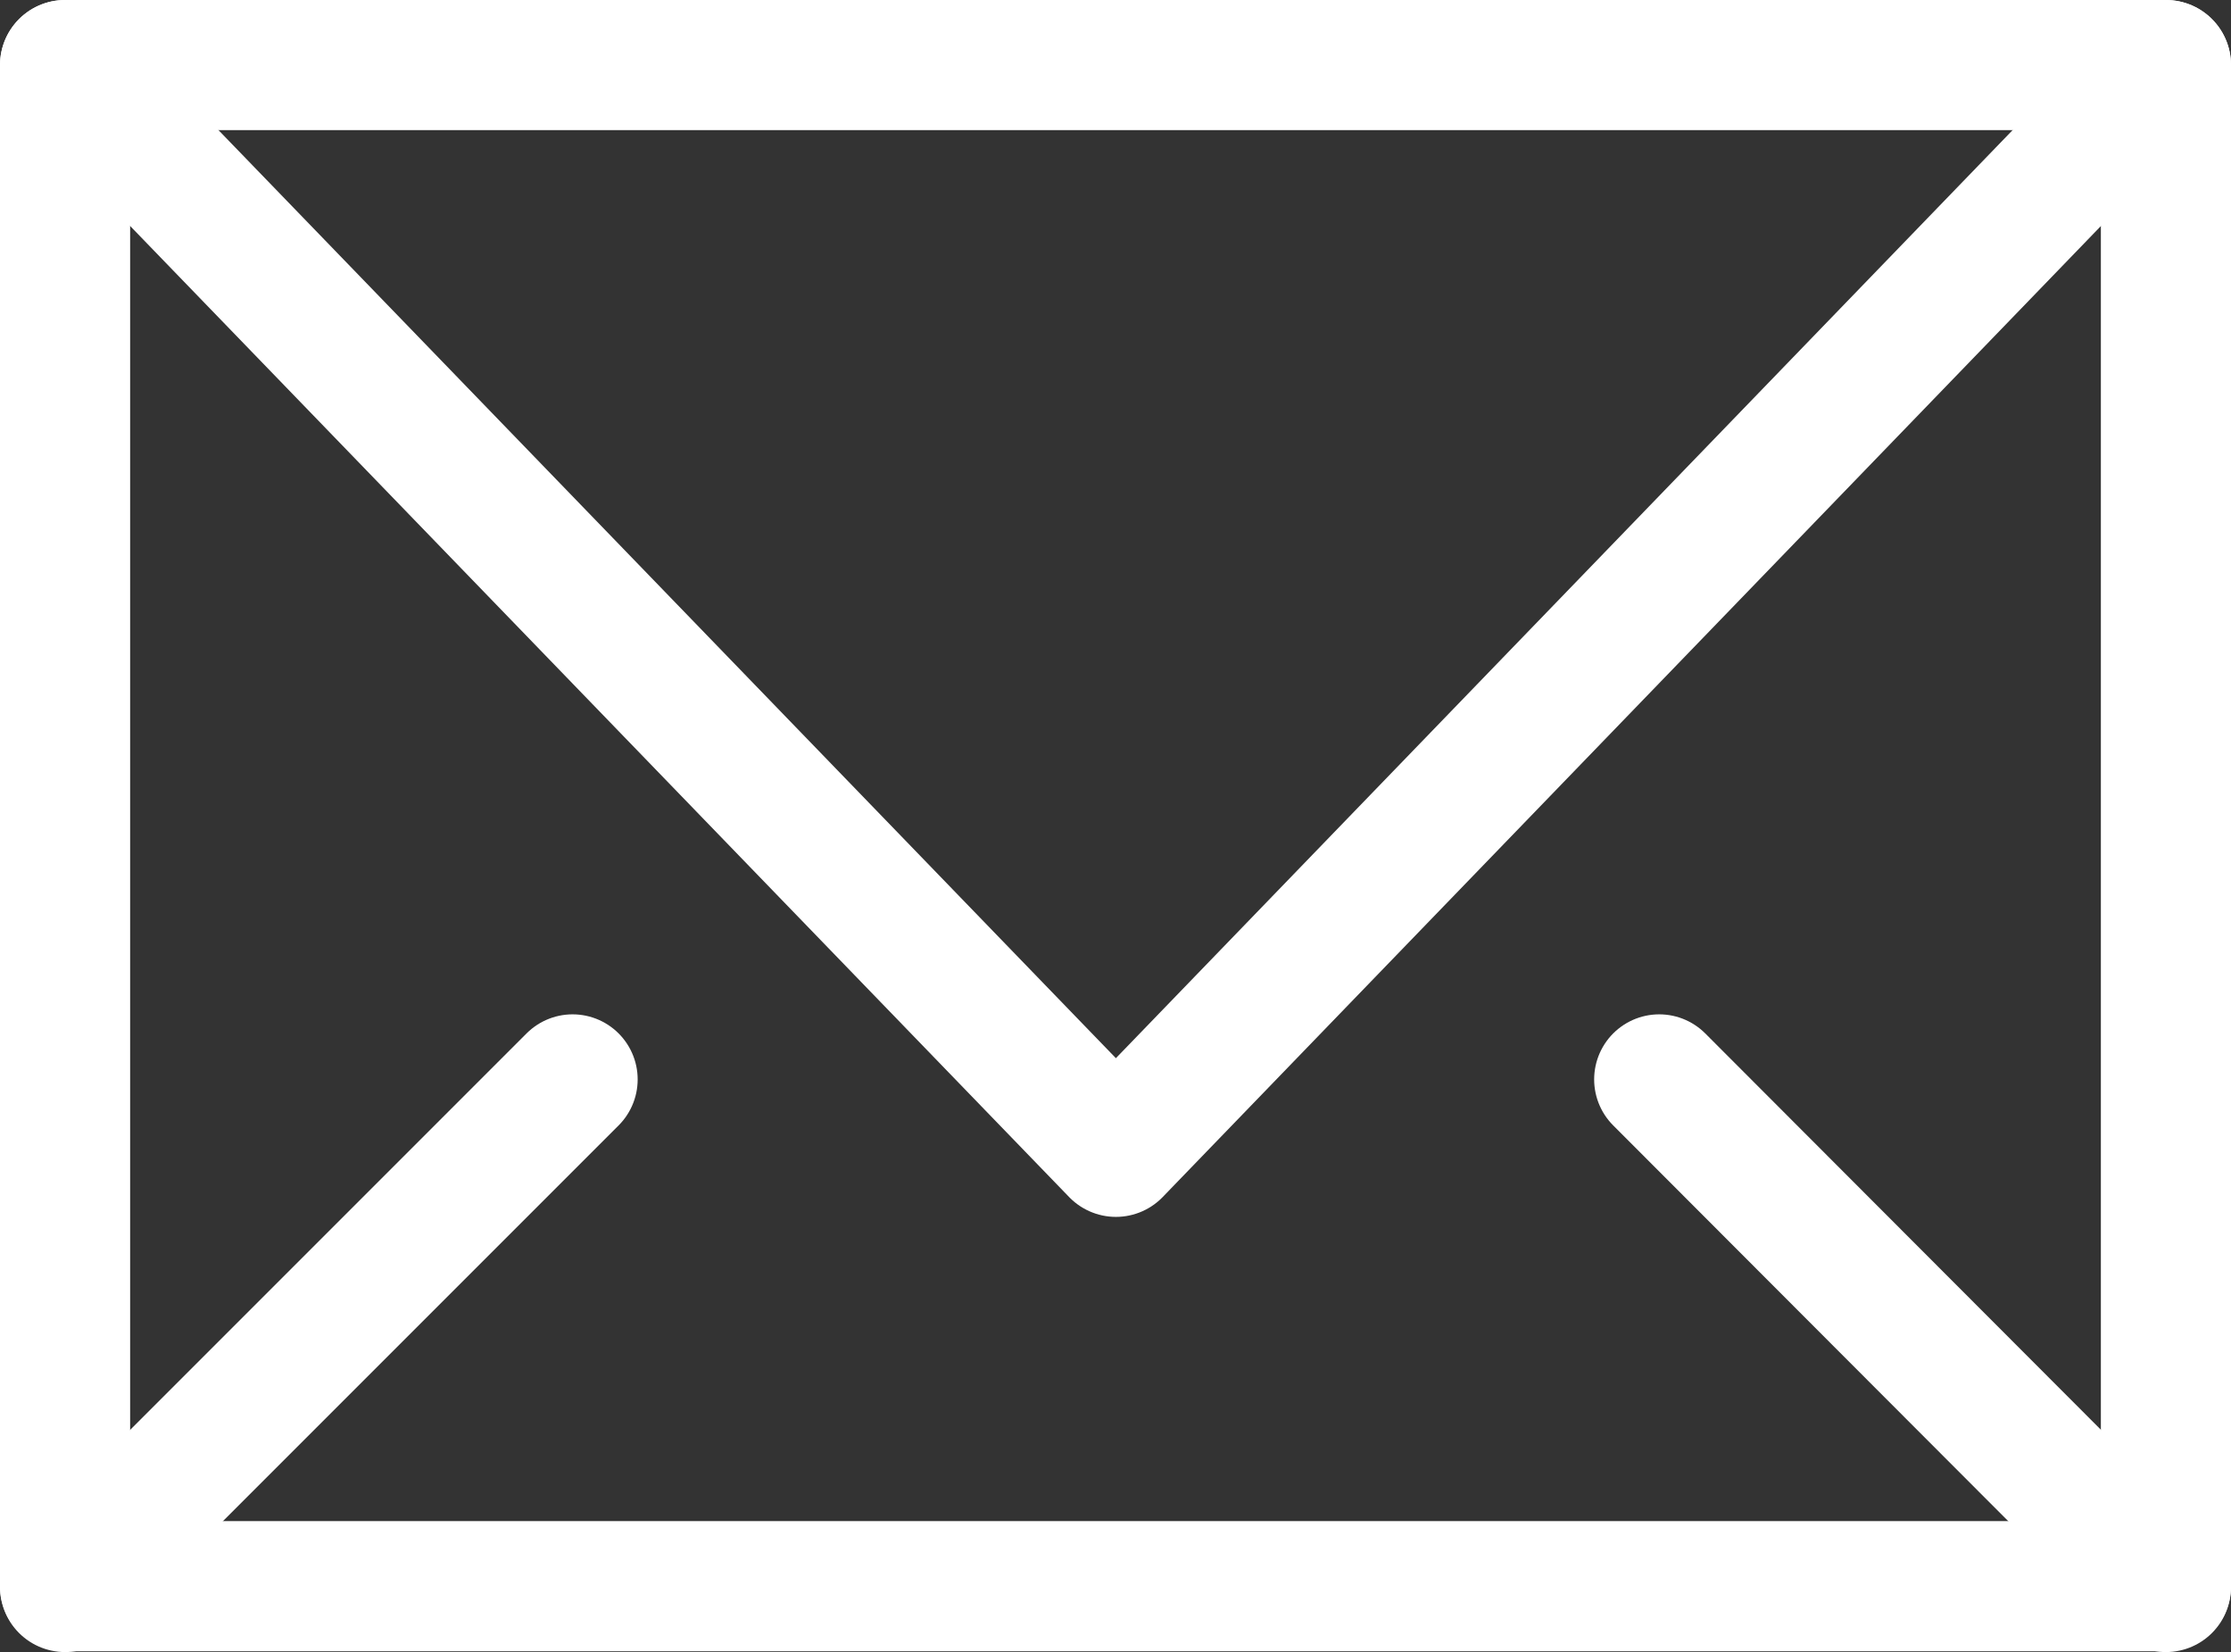
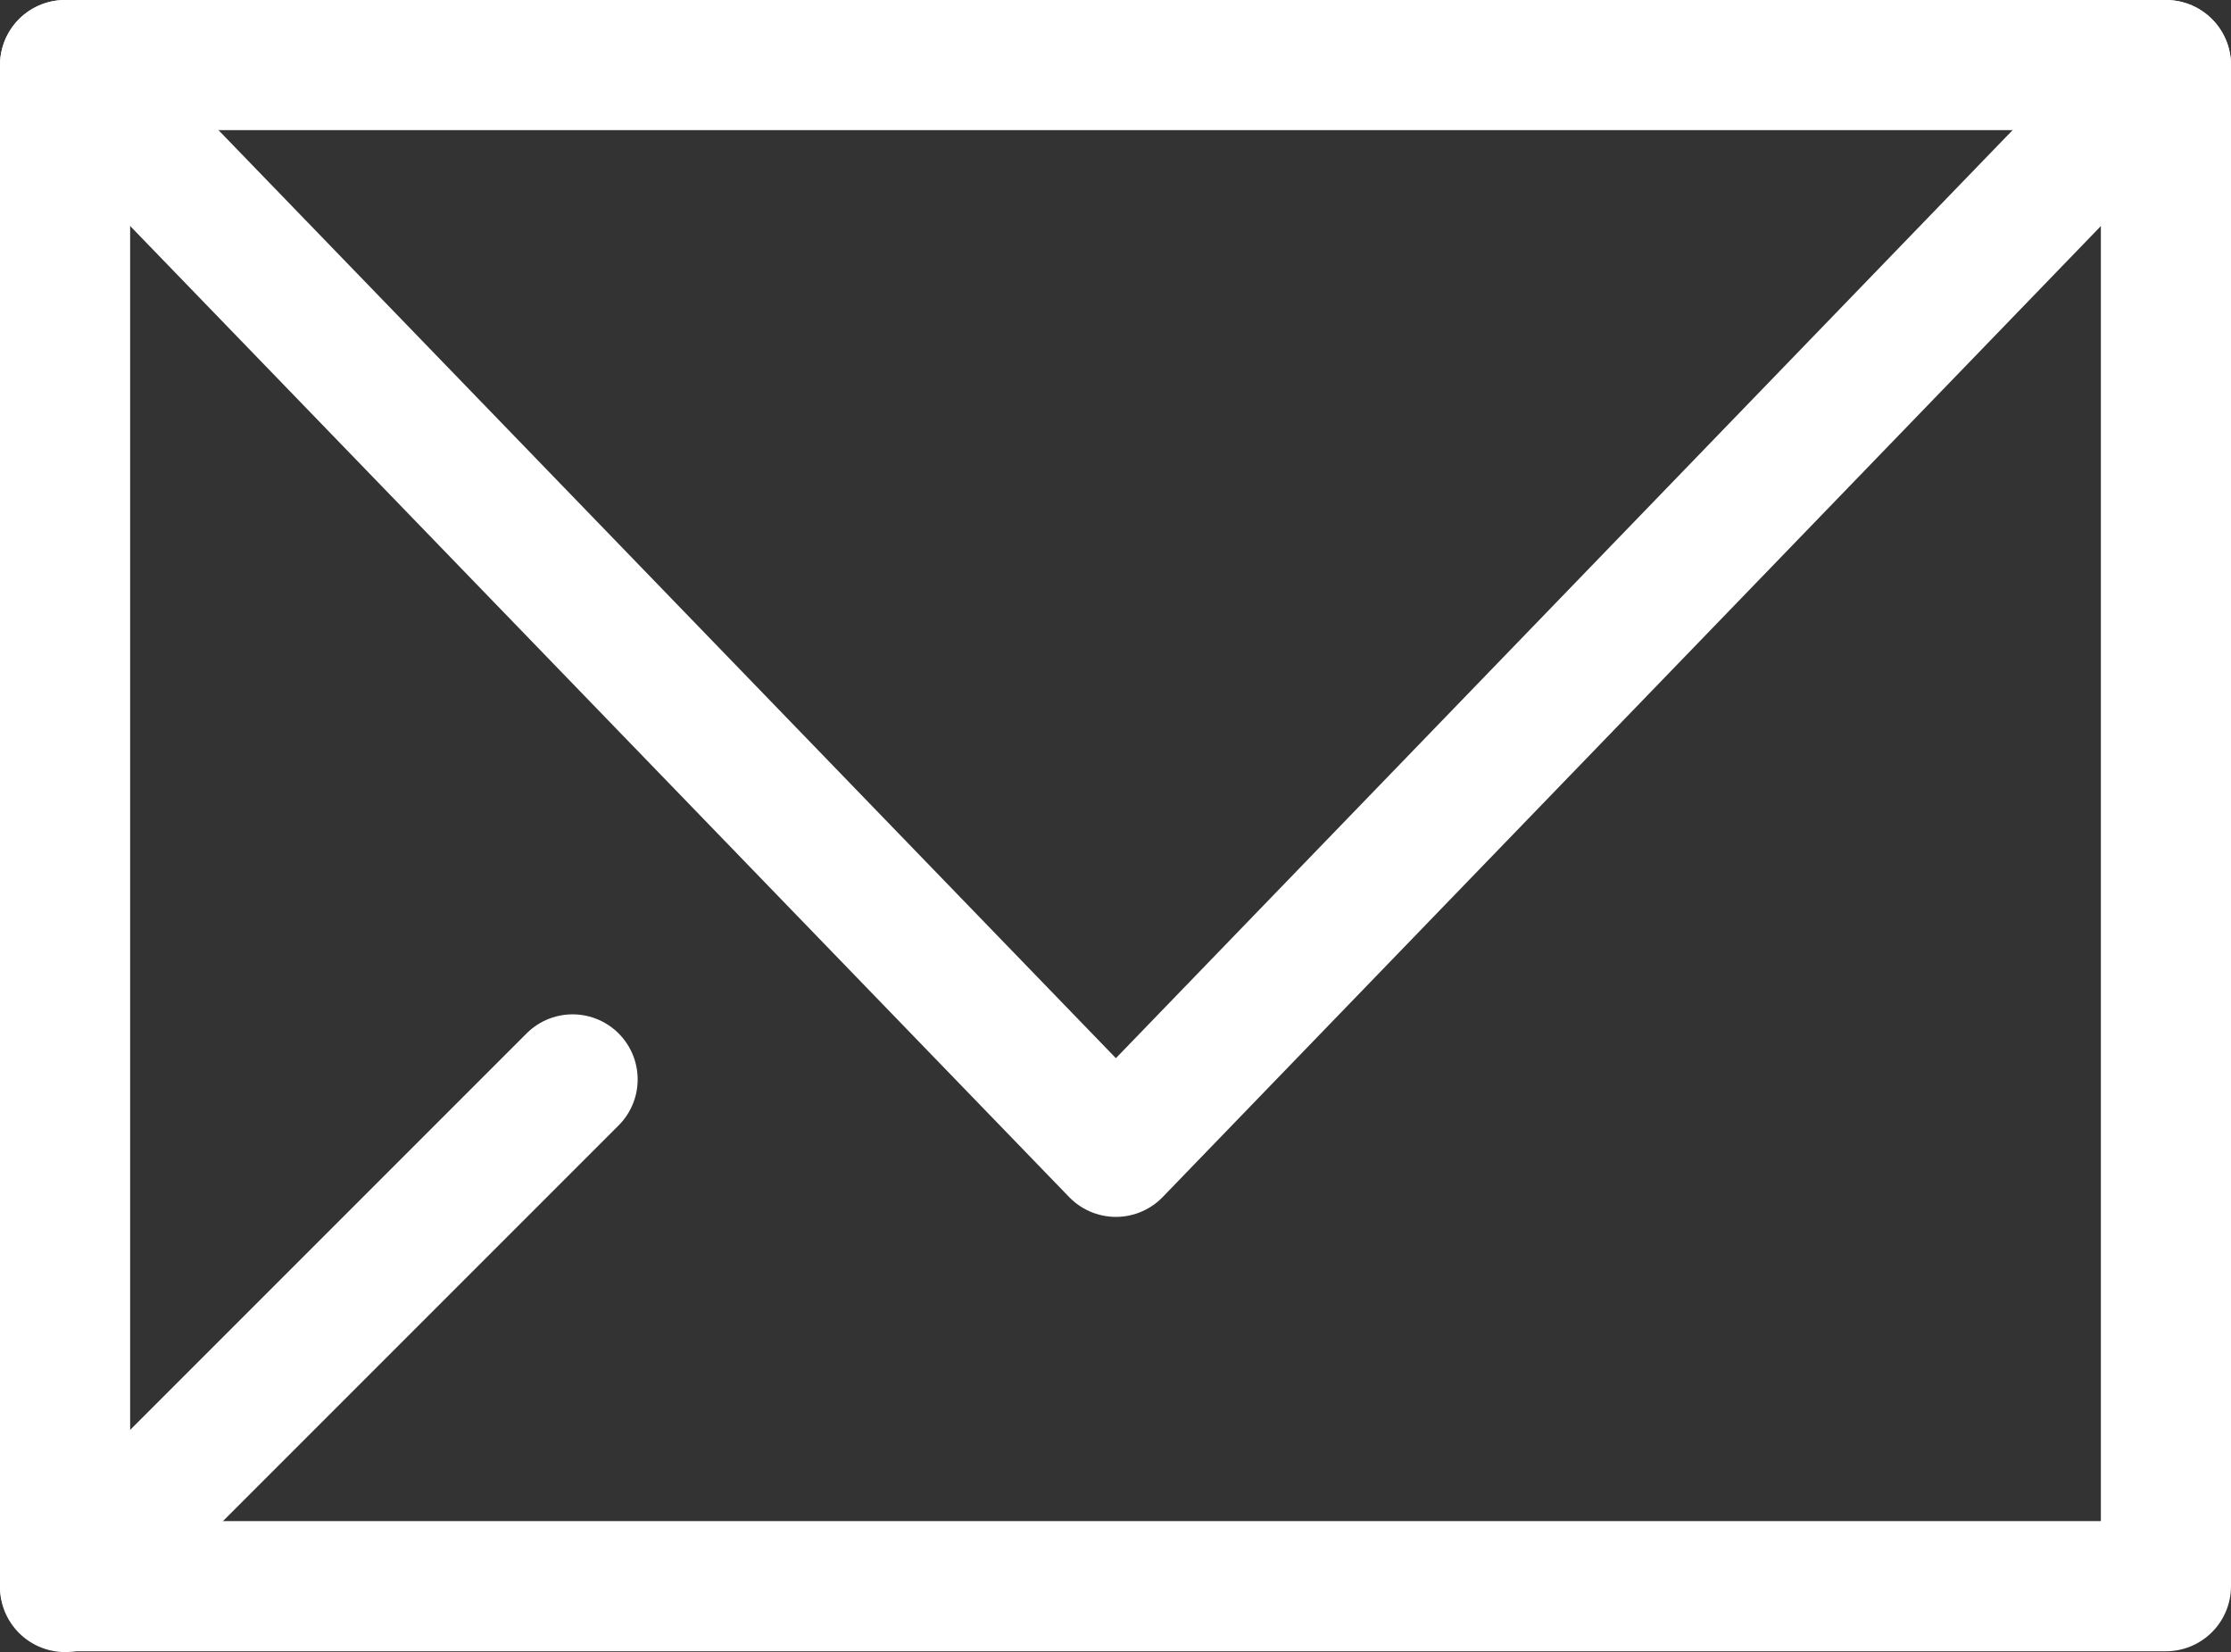
<svg xmlns="http://www.w3.org/2000/svg" id="_レイヤー_2" viewBox="0 0 27.43 20.31">
  <rect x="0" y="0" width="27.43" height="20.31" fill="#333333" stroke="none" />
  <defs>
    <style>.cls-1{fill:none;stroke:#fff;stroke-linecap:round;stroke-linejoin:round;stroke-width:1.6px;}</style>
  </defs>
  <g id="_レイヤー_1-2">
    <rect class="cls-1" x=".8" y=".8" width="25.83" height="18.7" />
    <polyline class="cls-1" points=".8 .8 13.72 14.16 26.63 .8" />
    <line class="cls-1" x1=".8" y1="19.51" x2="7.04" y2="13.27" />
-     <line class="cls-1" x1="26.63" y1="19.51" x2="20.4" y2="13.27" />
  </g>
</svg>